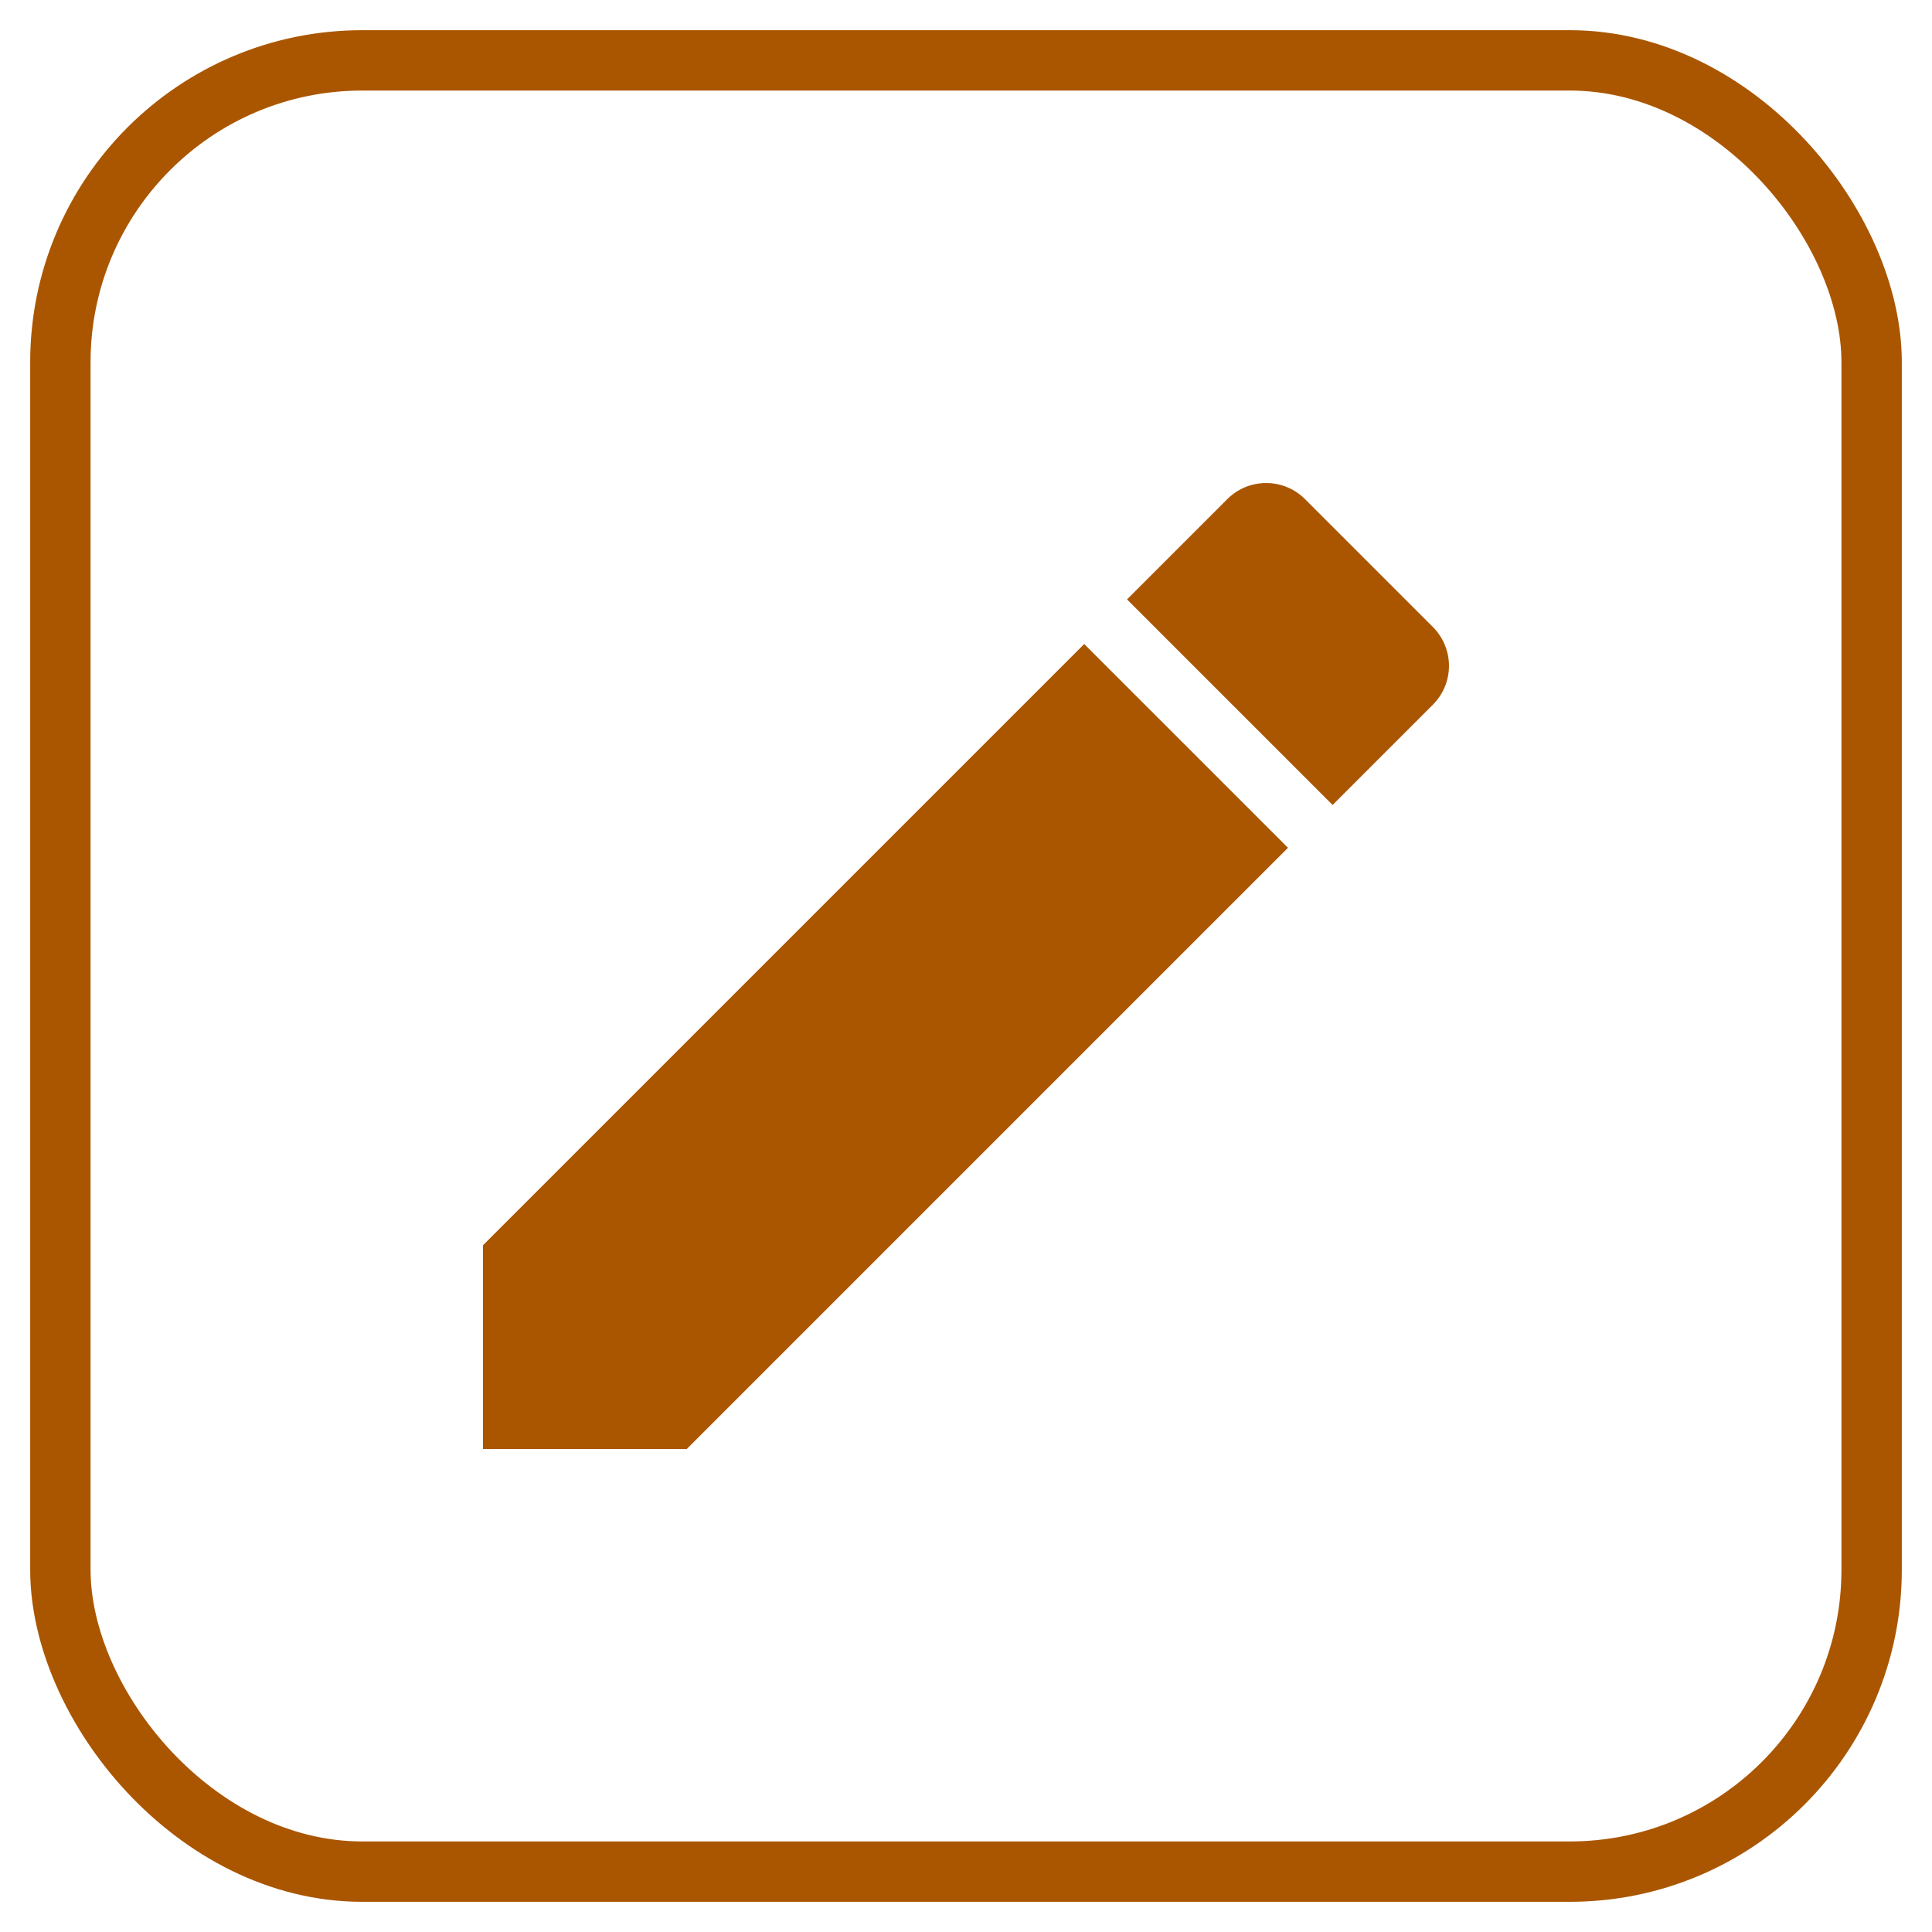
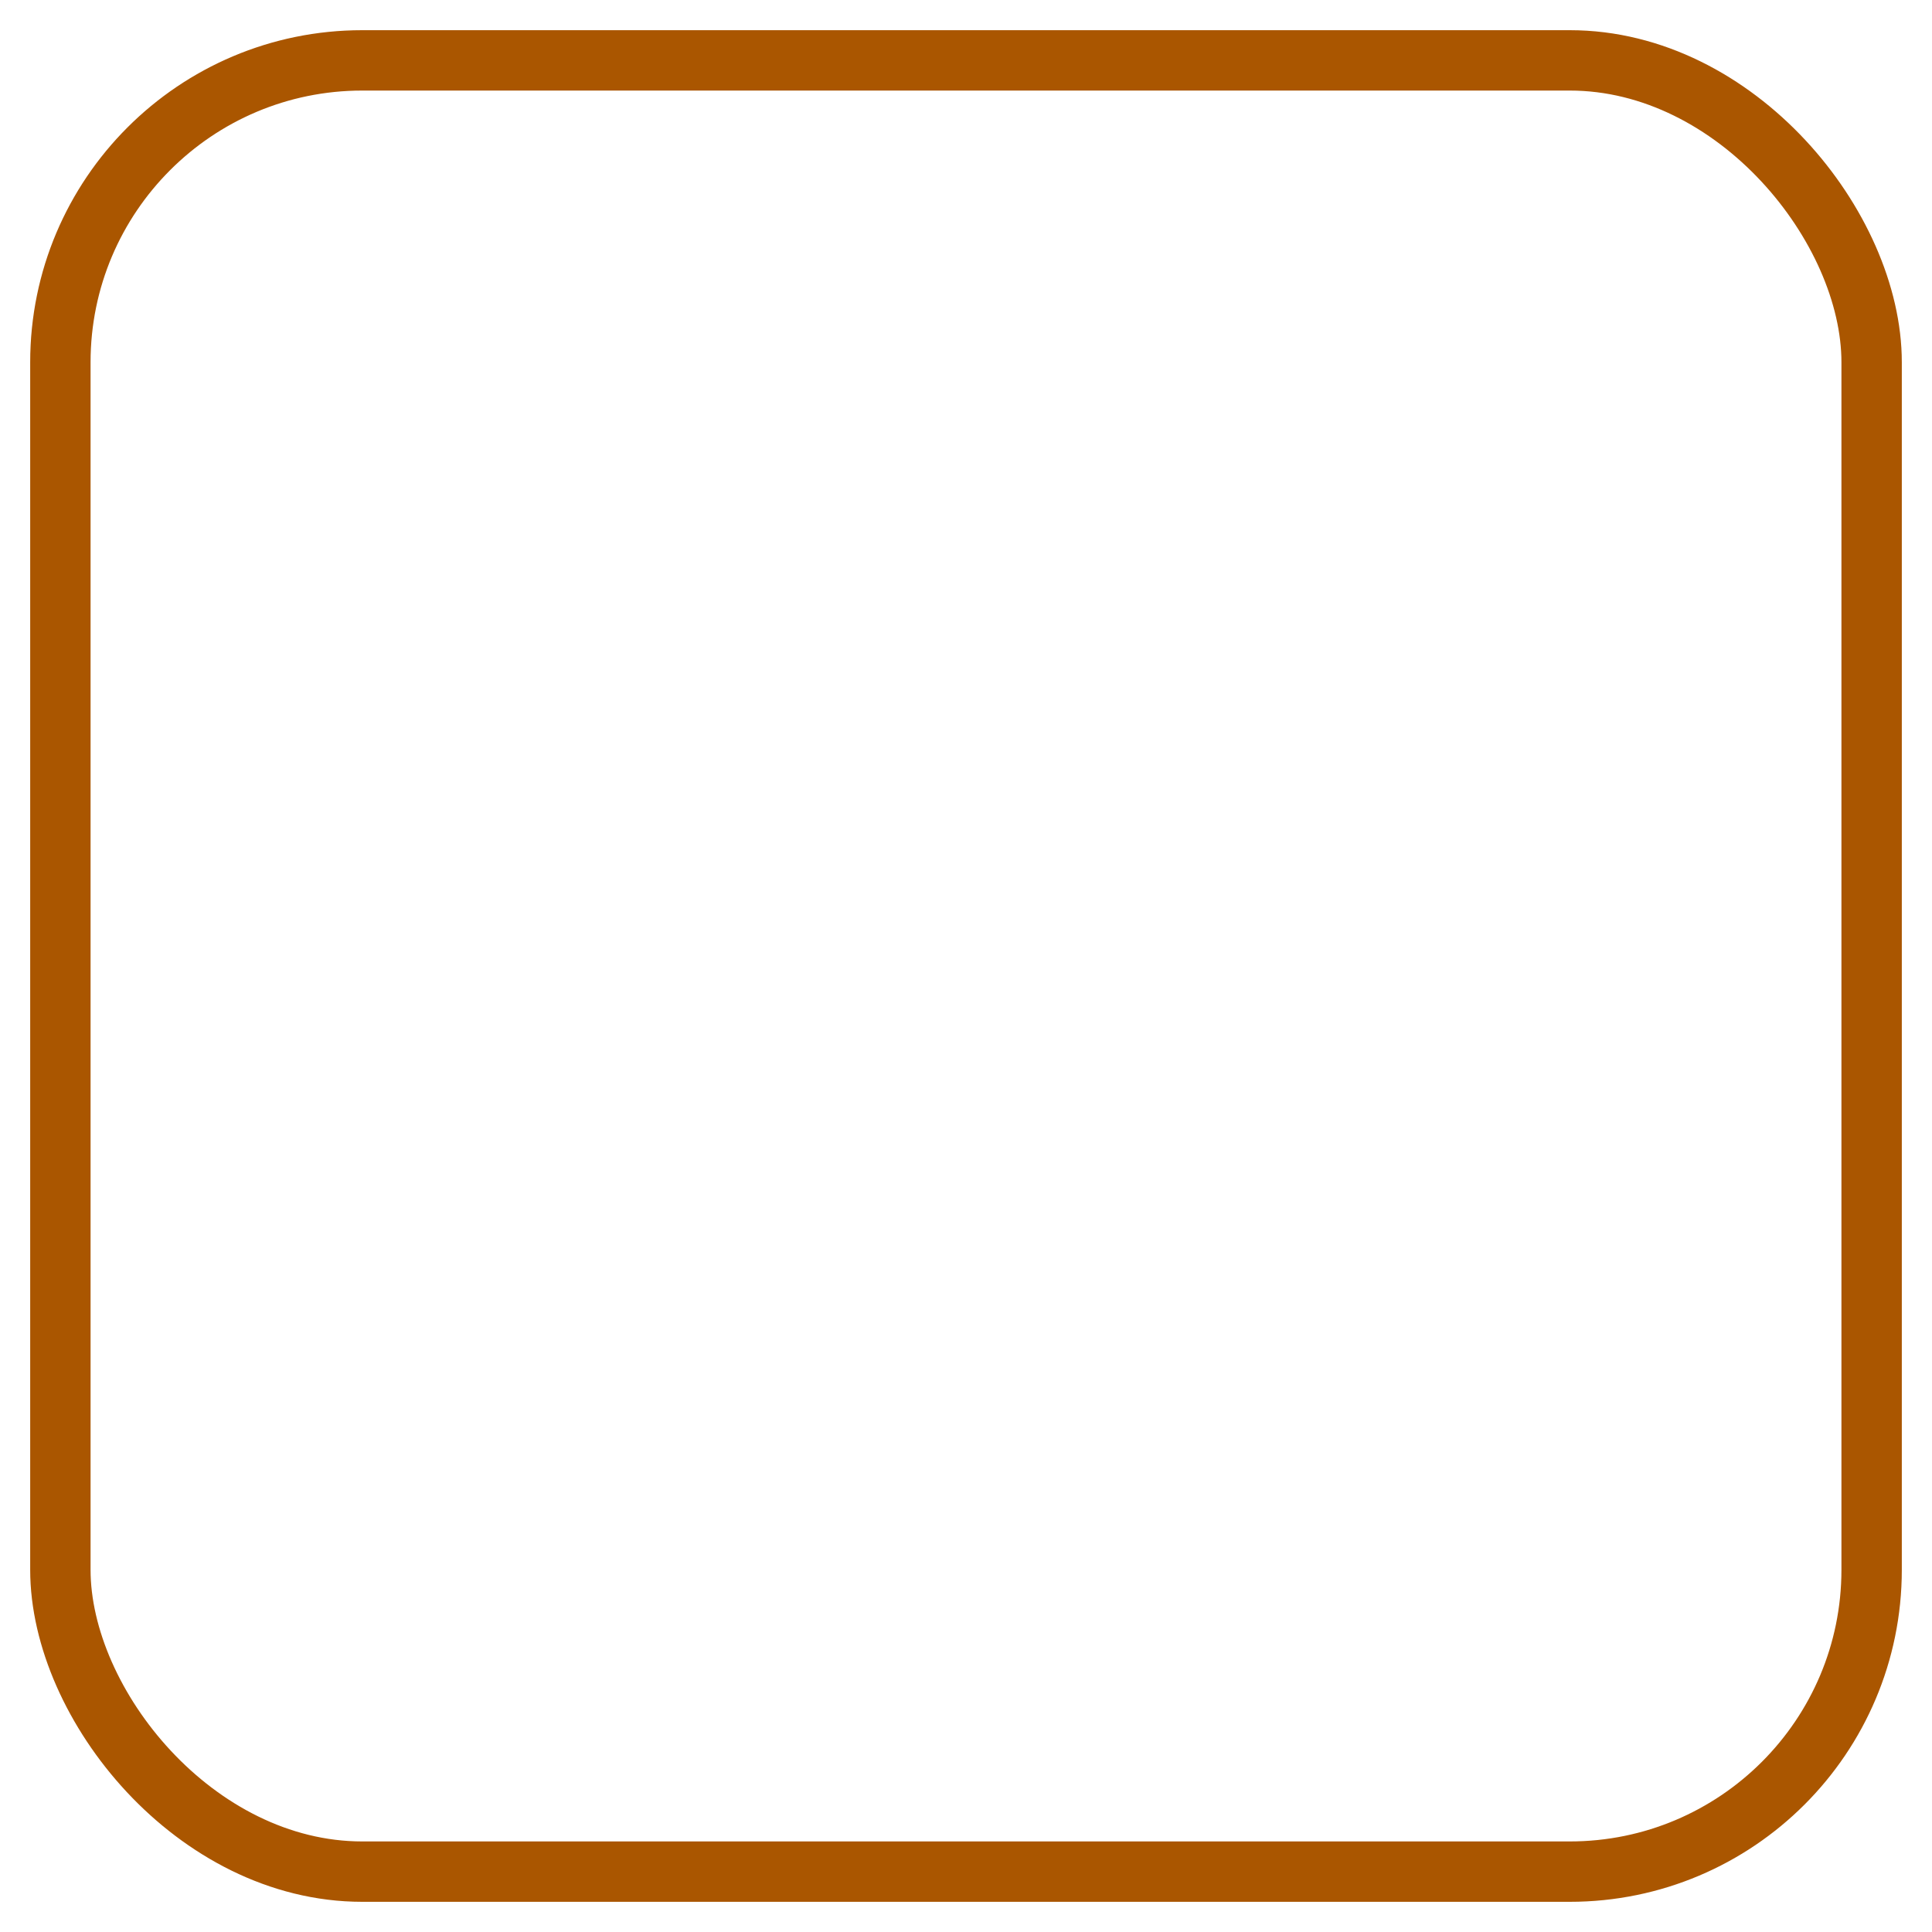
<svg xmlns="http://www.w3.org/2000/svg" width="32" height="32">
  <g fill="none" fill-rule="evenodd">
-     <path d="M8 20.625V24h3.375l9.958-9.958-3.375-3.375zm15.734-10.239l-2.12-2.12a.91.91 0 00-1.285 0l-1.662 1.662 3.405 3.405 1.662-1.662a.91.91 0 000-1.285z" fill="#AA5600" fill-rule="nonzero" />
    <rect width="30" height="30" rx="5" stroke="#AA5600" transform="translate(1 1)" />
  </g>
</svg>